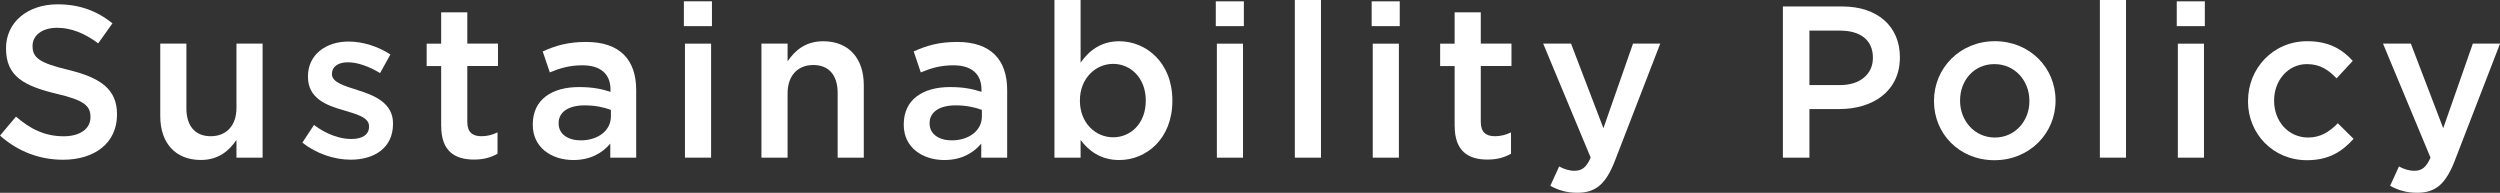
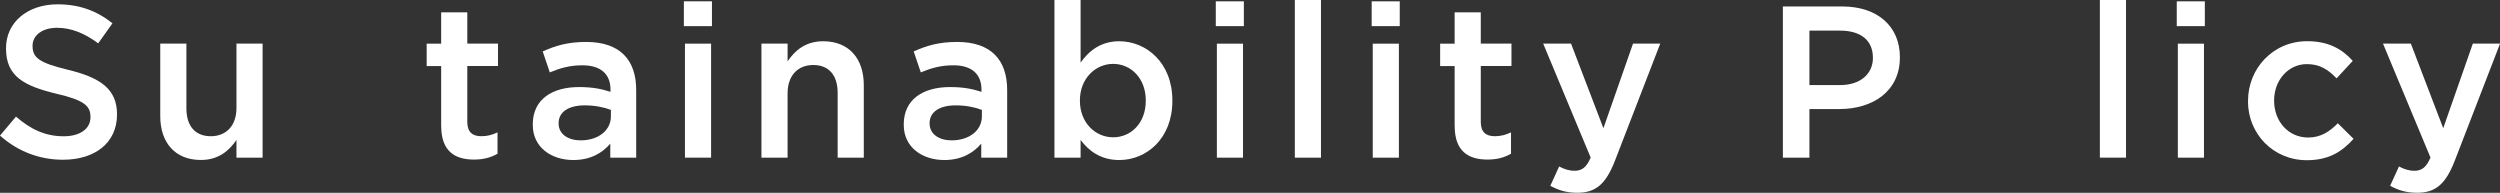
<svg xmlns="http://www.w3.org/2000/svg" id="uuid-0744229b-6a87-4a8b-8dbf-af543a9fd2de" width="439.92" height="33.93" viewBox="0 0 439.92 33.93">
  <rect x="0" y="0" width="439.92" height="33.93" fill="#333333" stroke="none" />
  <defs>
    <style>.uuid-d297f7b2-9c24-4504-a7ea-880e7b6055c7{fill:#fff;}</style>
  </defs>
  <g id="uuid-5e2c4d7a-1717-46b7-ade0-934e800f4088">
    <g>
      <path class="uuid-d297f7b2-9c24-4504-a7ea-880e7b6055c7" d="M0,23.86l2.81-3.34c2.55,2.2,5.09,3.46,8.4,3.46,2.89,0,4.71-1.33,4.71-3.34v-.08c0-1.9-1.06-2.93-6-4.07C4.25,15.12,1.06,13.45,1.06,8.55v-.08C1.06,3.91,4.86,.76,10.14,.76c3.88,0,6.95,1.18,9.65,3.34l-2.51,3.53c-2.39-1.79-4.79-2.74-7.22-2.74-2.74,0-4.33,1.41-4.33,3.15v.08c0,2.05,1.22,2.96,6.31,4.18,5.62,1.37,8.55,3.38,8.55,7.79v.08c0,4.98-3.91,7.94-9.5,7.94-4.07,0-7.9-1.41-11.09-4.25Z" />
      <path class="uuid-d297f7b2-9c24-4504-a7ea-880e7b6055c7" d="M28.2,20.44V7.67h4.6v11.4c0,3.12,1.56,4.9,4.29,4.9s4.52-1.86,4.52-4.98V7.67h4.6V27.74h-4.6v-3.12c-1.29,1.9-3.15,3.53-6.27,3.53-4.52,0-7.14-3.04-7.14-7.71Z" />
-       <path class="uuid-d297f7b2-9c24-4504-a7ea-880e7b6055c7" d="M53.2,25.11l2.05-3.12c2.17,1.63,4.52,2.47,6.57,2.47s3.12-.84,3.12-2.17v-.08c0-1.56-2.13-2.09-4.48-2.81-2.96-.84-6.27-2.05-6.27-5.89v-.08c0-3.8,3.15-6.12,7.14-6.12,2.51,0,5.24,.87,7.37,2.28l-1.82,3.27c-1.94-1.18-3.99-1.9-5.66-1.9-1.79,0-2.81,.84-2.81,2.01v.08c0,1.44,2.17,2.05,4.52,2.81,2.93,.91,6.23,2.24,6.23,5.85v.08c0,4.22-3.27,6.31-7.45,6.31-2.85,0-6-1.03-8.51-3Z" />
      <path class="uuid-d297f7b2-9c24-4504-a7ea-880e7b6055c7" d="M77.63,22.19V11.63h-2.55v-3.95h2.55V2.17h4.6V7.67h5.4v3.95h-5.4v9.84c0,1.79,.91,2.51,2.47,2.51,1.03,0,1.94-.23,2.85-.68v3.76c-1.14,.65-2.43,1.03-4.14,1.03-3.38,0-5.77-1.48-5.77-5.89Z" />
      <path class="uuid-d297f7b2-9c24-4504-a7ea-880e7b6055c7" d="M107.39,27.74v-2.47c-1.37,1.63-3.46,2.89-6.5,2.89-3.8,0-7.14-2.17-7.14-6.19v-.08c0-4.45,3.46-6.57,8.13-6.57,2.43,0,3.99,.34,5.55,.84v-.38c0-2.77-1.75-4.29-4.94-4.29-2.24,0-3.91,.49-5.74,1.25l-1.25-3.69c2.2-.99,4.37-1.67,7.64-1.67,5.93,0,8.81,3.12,8.81,8.47v11.89h-4.56Zm.11-8.4c-1.18-.46-2.81-.8-4.6-.8-2.89,0-4.6,1.18-4.6,3.12v.08c0,1.9,1.71,2.96,3.88,2.96,3.04,0,5.32-1.71,5.32-4.22v-1.14Z" />
      <path class="uuid-d297f7b2-9c24-4504-a7ea-880e7b6055c7" d="M120.34,.23h4.94V4.6h-4.94V.23Zm.19,7.45h4.6V27.74h-4.6V7.67Z" />
      <path class="uuid-d297f7b2-9c24-4504-a7ea-880e7b6055c7" d="M133.99,7.67h4.6v3.12c1.29-1.9,3.15-3.53,6.27-3.53,4.52,0,7.14,3.04,7.14,7.71v12.77h-4.6v-11.4c0-3.12-1.56-4.9-4.29-4.9s-4.52,1.86-4.52,4.98v11.32h-4.6V7.67Z" />
      <path class="uuid-d297f7b2-9c24-4504-a7ea-880e7b6055c7" d="M172.67,27.74v-2.47c-1.37,1.63-3.46,2.89-6.5,2.89-3.8,0-7.14-2.17-7.14-6.19v-.08c0-4.45,3.46-6.57,8.13-6.57,2.43,0,3.99,.34,5.55,.84v-.38c0-2.77-1.75-4.29-4.94-4.29-2.24,0-3.91,.49-5.74,1.25l-1.25-3.69c2.2-.99,4.37-1.67,7.64-1.67,5.93,0,8.81,3.12,8.81,8.47v11.89h-4.56Zm.11-8.4c-1.18-.46-2.81-.8-4.6-.8-2.89,0-4.6,1.18-4.6,3.12v.08c0,1.9,1.71,2.96,3.88,2.96,3.04,0,5.32-1.71,5.32-4.22v-1.14Z" />
      <path class="uuid-d297f7b2-9c24-4504-a7ea-880e7b6055c7" d="M190.15,24.62v3.12h-4.6V0h4.6V11.02c1.48-2.09,3.57-3.76,6.8-3.76,4.75,0,9.35,3.76,9.35,10.41v.08c0,6.65-4.56,10.41-9.35,10.41-3.31,0-5.4-1.67-6.8-3.53Zm11.47-6.88v-.08c0-3.88-2.62-6.42-5.74-6.42s-5.85,2.58-5.85,6.42v.08c0,3.88,2.74,6.42,5.85,6.42s5.74-2.47,5.74-6.42Z" />
      <path class="uuid-d297f7b2-9c24-4504-a7ea-880e7b6055c7" d="M213.94,.23h4.94V4.6h-4.94V.23Zm.19,7.45h4.6V27.74h-4.6V7.67Z" />
      <path class="uuid-d297f7b2-9c24-4504-a7ea-880e7b6055c7" d="M227.85,0h4.6V27.74h-4.6V0Z" />
      <path class="uuid-d297f7b2-9c24-4504-a7ea-880e7b6055c7" d="M241.37,.23h4.94V4.6h-4.94V.23Zm.19,7.45h4.6V27.74h-4.6V7.67Z" />
      <path class="uuid-d297f7b2-9c24-4504-a7ea-880e7b6055c7" d="M255.97,22.19V11.63h-2.55v-3.95h2.55V2.17h4.6V7.67h5.4v3.95h-5.4v9.84c0,1.79,.91,2.51,2.47,2.51,1.03,0,1.94-.23,2.85-.68v3.76c-1.14,.65-2.43,1.03-4.14,1.03-3.38,0-5.77-1.48-5.77-5.89Z" />
      <path class="uuid-d297f7b2-9c24-4504-a7ea-880e7b6055c7" d="M272.8,32.71l1.56-3.42c.84,.46,1.75,.76,2.7,.76,1.29,0,2.09-.57,2.85-2.32l-8.36-20.06h4.9l5.7,14.89,5.21-14.89h4.79l-7.98,20.63c-1.6,4.1-3.38,5.62-6.61,5.62-1.94,0-3.34-.46-4.75-1.22Z" />
      <path class="uuid-d297f7b2-9c24-4504-a7ea-880e7b6055c7" d="M313.72,1.14h10.49c6.19,0,10.11,3.53,10.11,8.89v.08c0,5.97-4.79,9.08-10.64,9.08h-5.28v8.55h-4.67V1.14Zm10.11,13.83c3.53,0,5.74-1.98,5.74-4.75v-.08c0-3.12-2.24-4.75-5.74-4.75h-5.43V14.97h5.43Z" />
-       <path class="uuid-d297f7b2-9c24-4504-a7ea-880e7b6055c7" d="M340.32,17.82v-.08c0-5.74,4.56-10.49,10.71-10.49s10.68,4.67,10.68,10.41v.08c0,5.7-4.56,10.45-10.75,10.45s-10.64-4.67-10.64-10.37Zm16.79,0v-.08c0-3.53-2.55-6.46-6.16-6.46s-6.04,2.89-6.04,6.38v.08c0,3.5,2.55,6.46,6.12,6.46s6.08-2.93,6.08-6.38Z" />
      <path class="uuid-d297f7b2-9c24-4504-a7ea-880e7b6055c7" d="M369.51,0h4.6V27.74h-4.6V0Z" />
      <path class="uuid-d297f7b2-9c24-4504-a7ea-880e7b6055c7" d="M383.04,.23h4.94V4.6h-4.94V.23Zm.19,7.45h4.6V27.74h-4.6V7.67Z" />
      <path class="uuid-d297f7b2-9c24-4504-a7ea-880e7b6055c7" d="M395.58,17.82v-.08c0-5.7,4.41-10.49,10.41-10.49,3.8,0,6.16,1.41,8.02,3.46l-2.85,3.08c-1.41-1.48-2.89-2.51-5.21-2.51-3.34,0-5.78,2.89-5.78,6.38v.08c0,3.57,2.47,6.46,6,6.46,2.17,0,3.76-1.03,5.21-2.51l2.77,2.74c-1.98,2.2-4.29,3.76-8.21,3.76-5.96,0-10.37-4.67-10.37-10.37Z" />
      <path class="uuid-d297f7b2-9c24-4504-a7ea-880e7b6055c7" d="M420.58,32.71l1.56-3.42c.84,.46,1.75,.76,2.7,.76,1.29,0,2.09-.57,2.85-2.32l-8.36-20.06h4.9l5.7,14.89,5.21-14.89h4.79l-7.98,20.63c-1.6,4.1-3.38,5.62-6.61,5.62-1.94,0-3.34-.46-4.75-1.22Z" />
    </g>
  </g>
</svg>